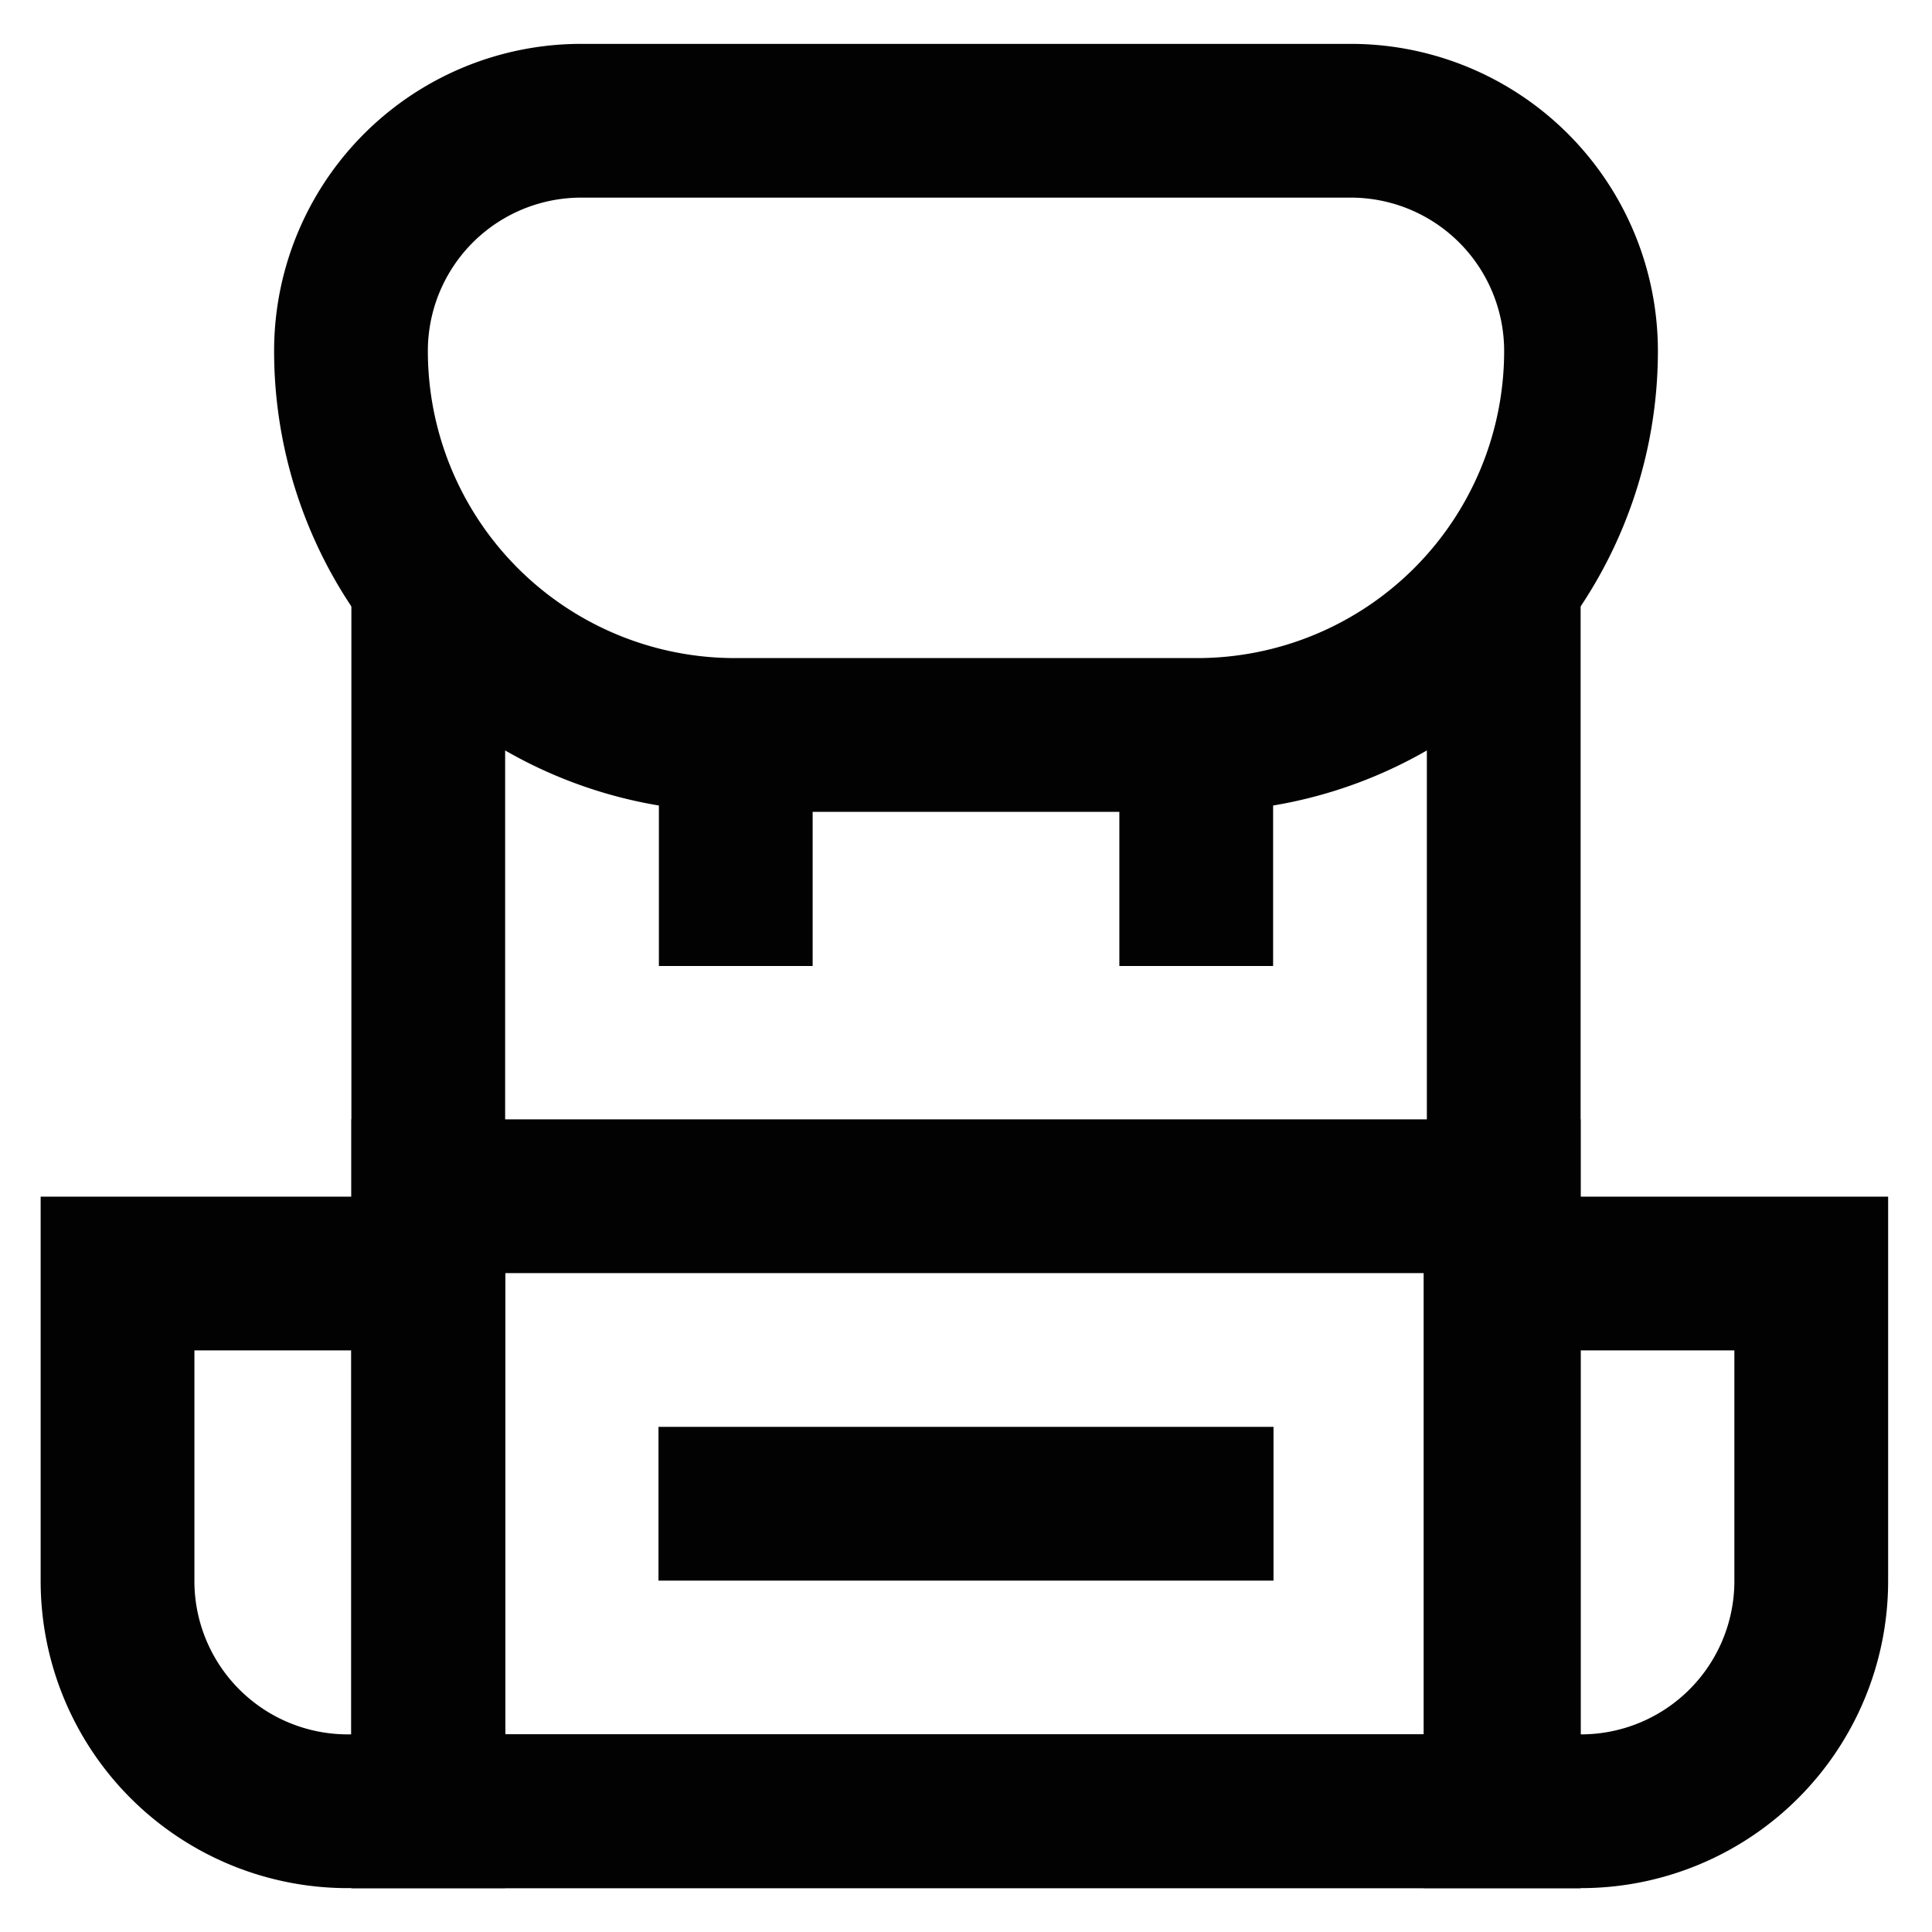
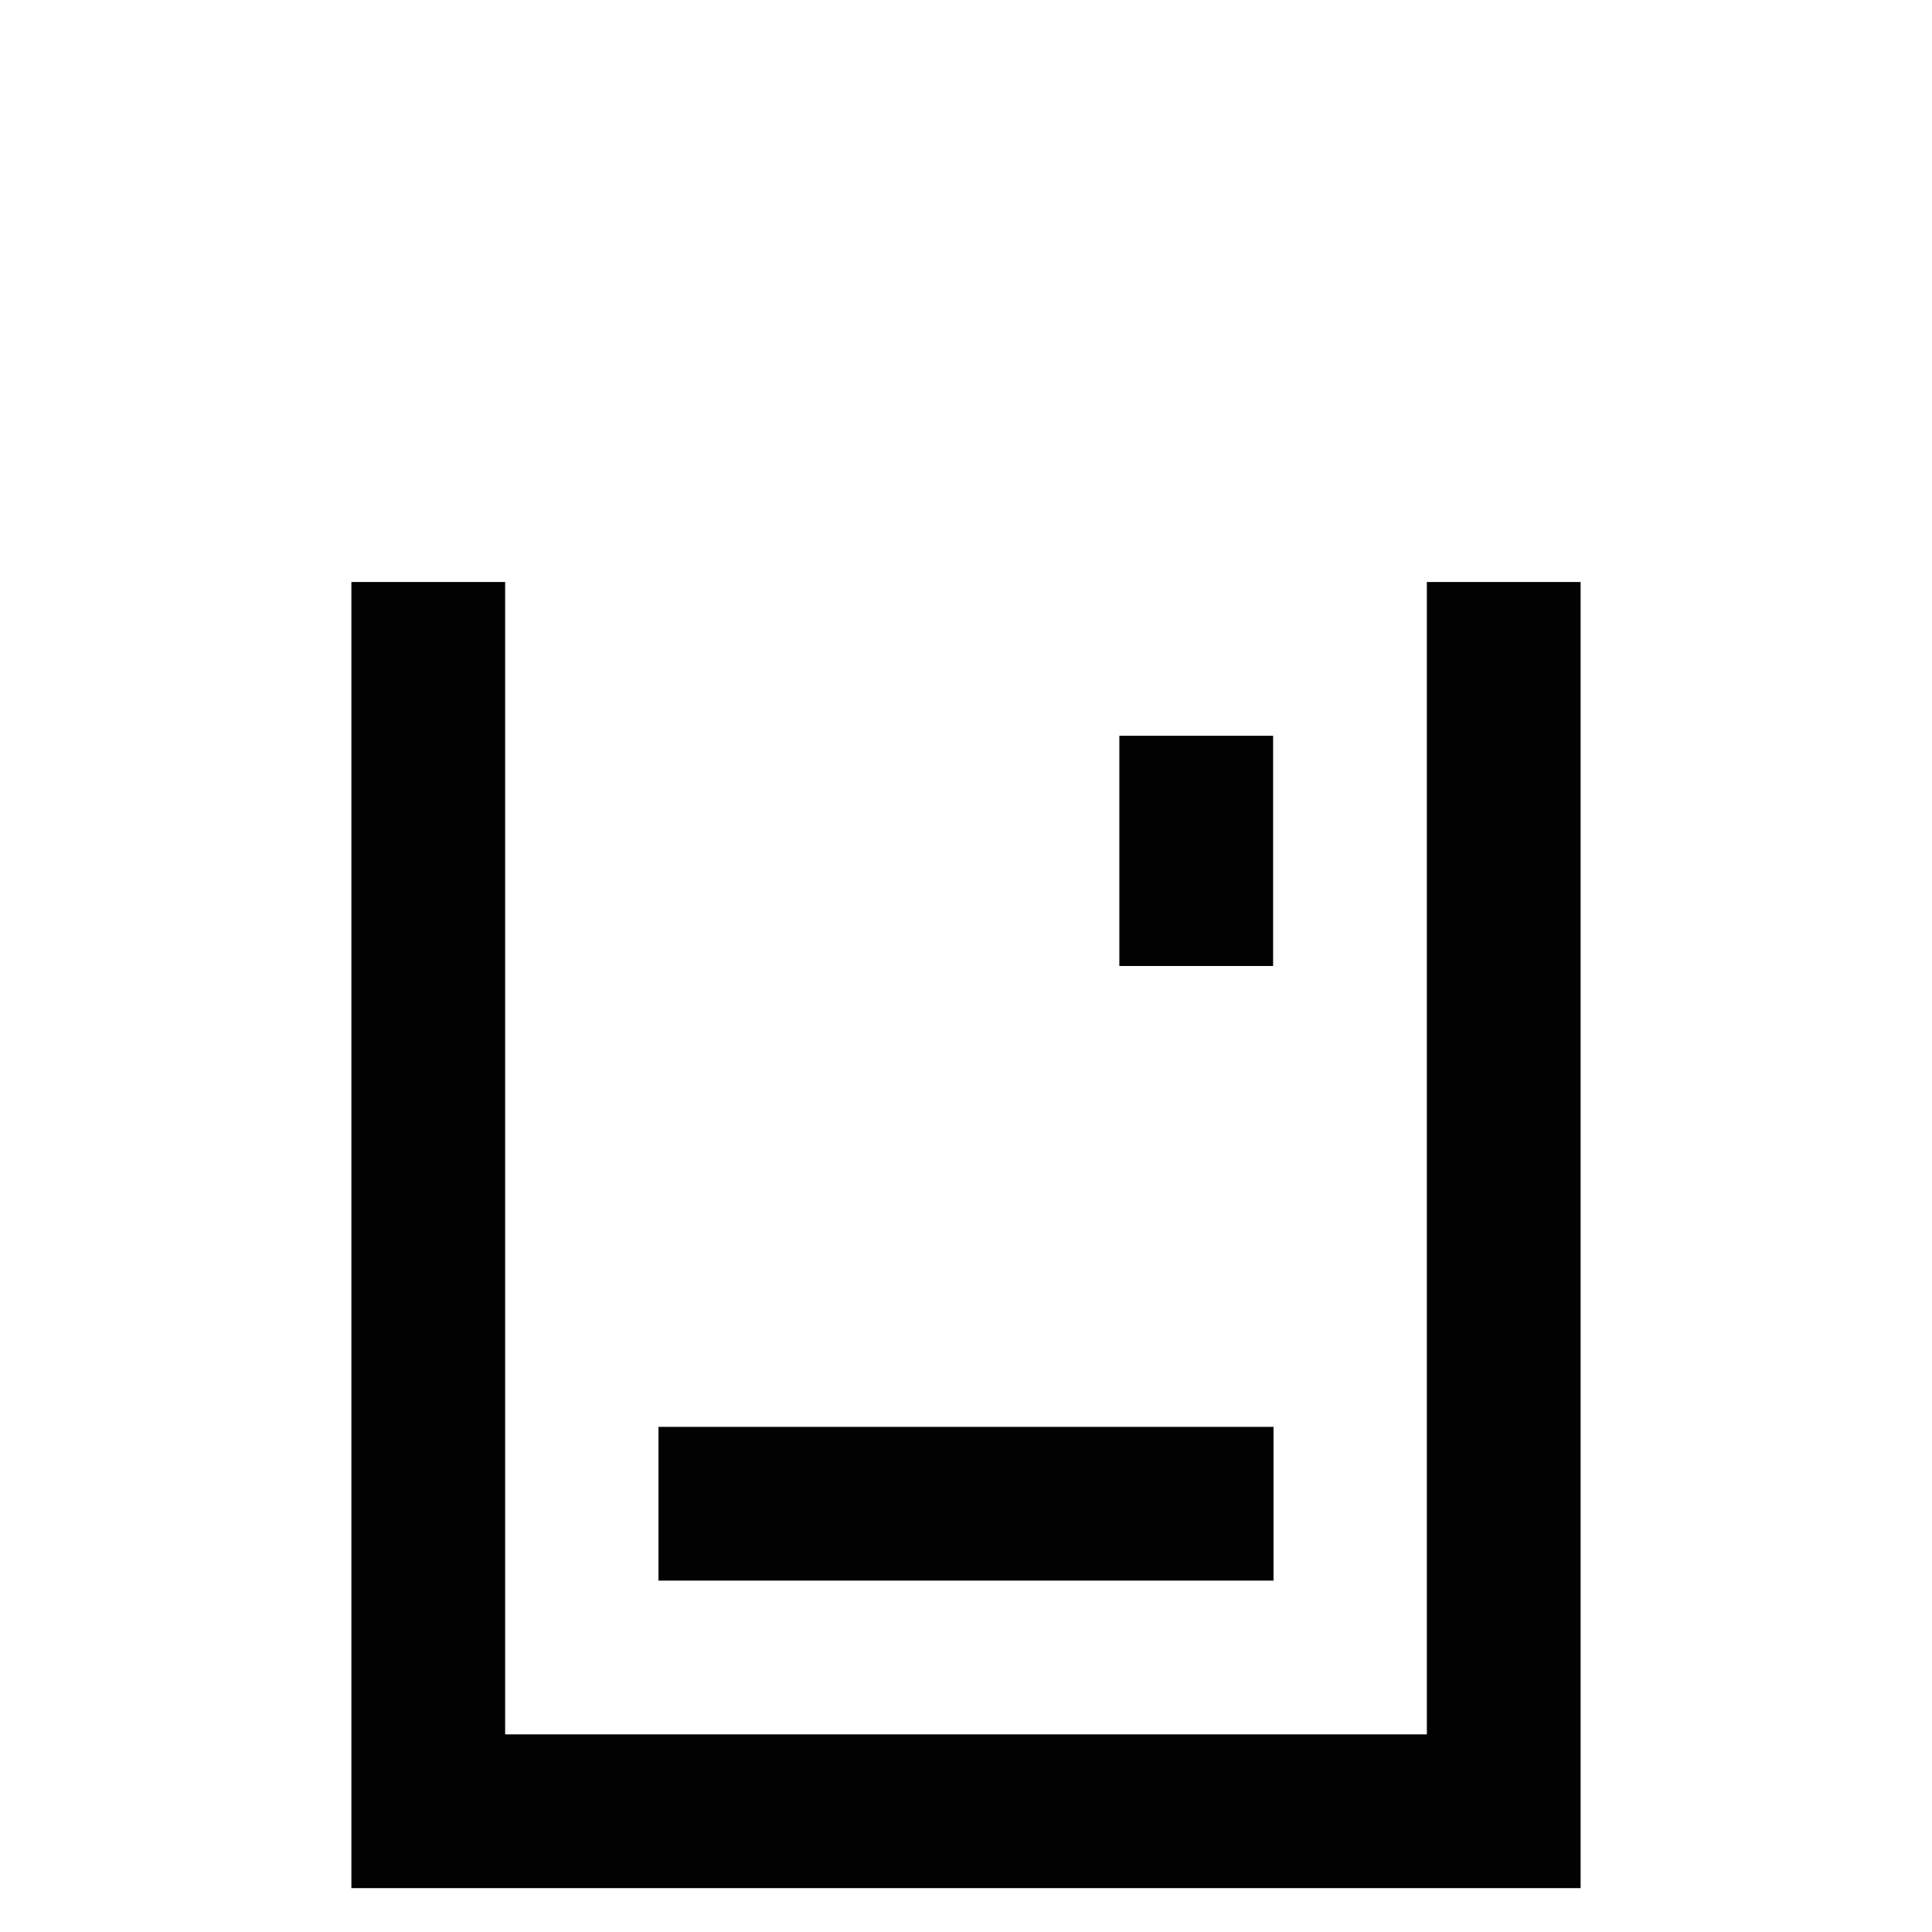
<svg xmlns="http://www.w3.org/2000/svg" width="800px" height="800px" viewBox="0 0 24 24" id="Layer_1" data-name="Layer 1">
  <defs>
    <style>.cls-1{fill:none;stroke:#020202;stroke-miterlimit:10;stroke-width:1.91px;}</style>
  </defs>
  <polyline class="cls-1" points="18.68 7.23 18.68 22.5 5.32 22.5 5.32 7.23" />
-   <path class="cls-1" d="M18.68,15.82H22.5a0,0,0,0,1,0,0v3.82a2.86,2.86,0,0,1-2.86,2.86h-1a0,0,0,0,1,0,0V15.82A0,0,0,0,1,18.68,15.82Z" />
-   <path class="cls-1" d="M1.5,15.82h1a2.86,2.86,0,0,1,2.86,2.86V22.5a0,0,0,0,1,0,0H1.5a0,0,0,0,1,0,0V15.82A0,0,0,0,1,1.5,15.82Z" transform="translate(6.82 38.32) rotate(180)" />
-   <path class="cls-1" d="M7.23,1.5h9.55a2.86,2.86,0,0,1,2.86,2.86v0a4.77,4.77,0,0,1-4.77,4.77H9.14A4.77,4.77,0,0,1,4.36,4.36v0A2.86,2.86,0,0,1,7.23,1.5Z" />
-   <line class="cls-1" x1="9.14" y1="12" x2="9.14" y2="9.14" />
  <line class="cls-1" x1="14.86" y1="12" x2="14.86" y2="9.14" />
-   <rect class="cls-1" x="5.32" y="14.86" width="13.36" height="7.64" />
  <line class="cls-1" x1="8.18" y1="18.68" x2="15.82" y2="18.68" />
</svg>